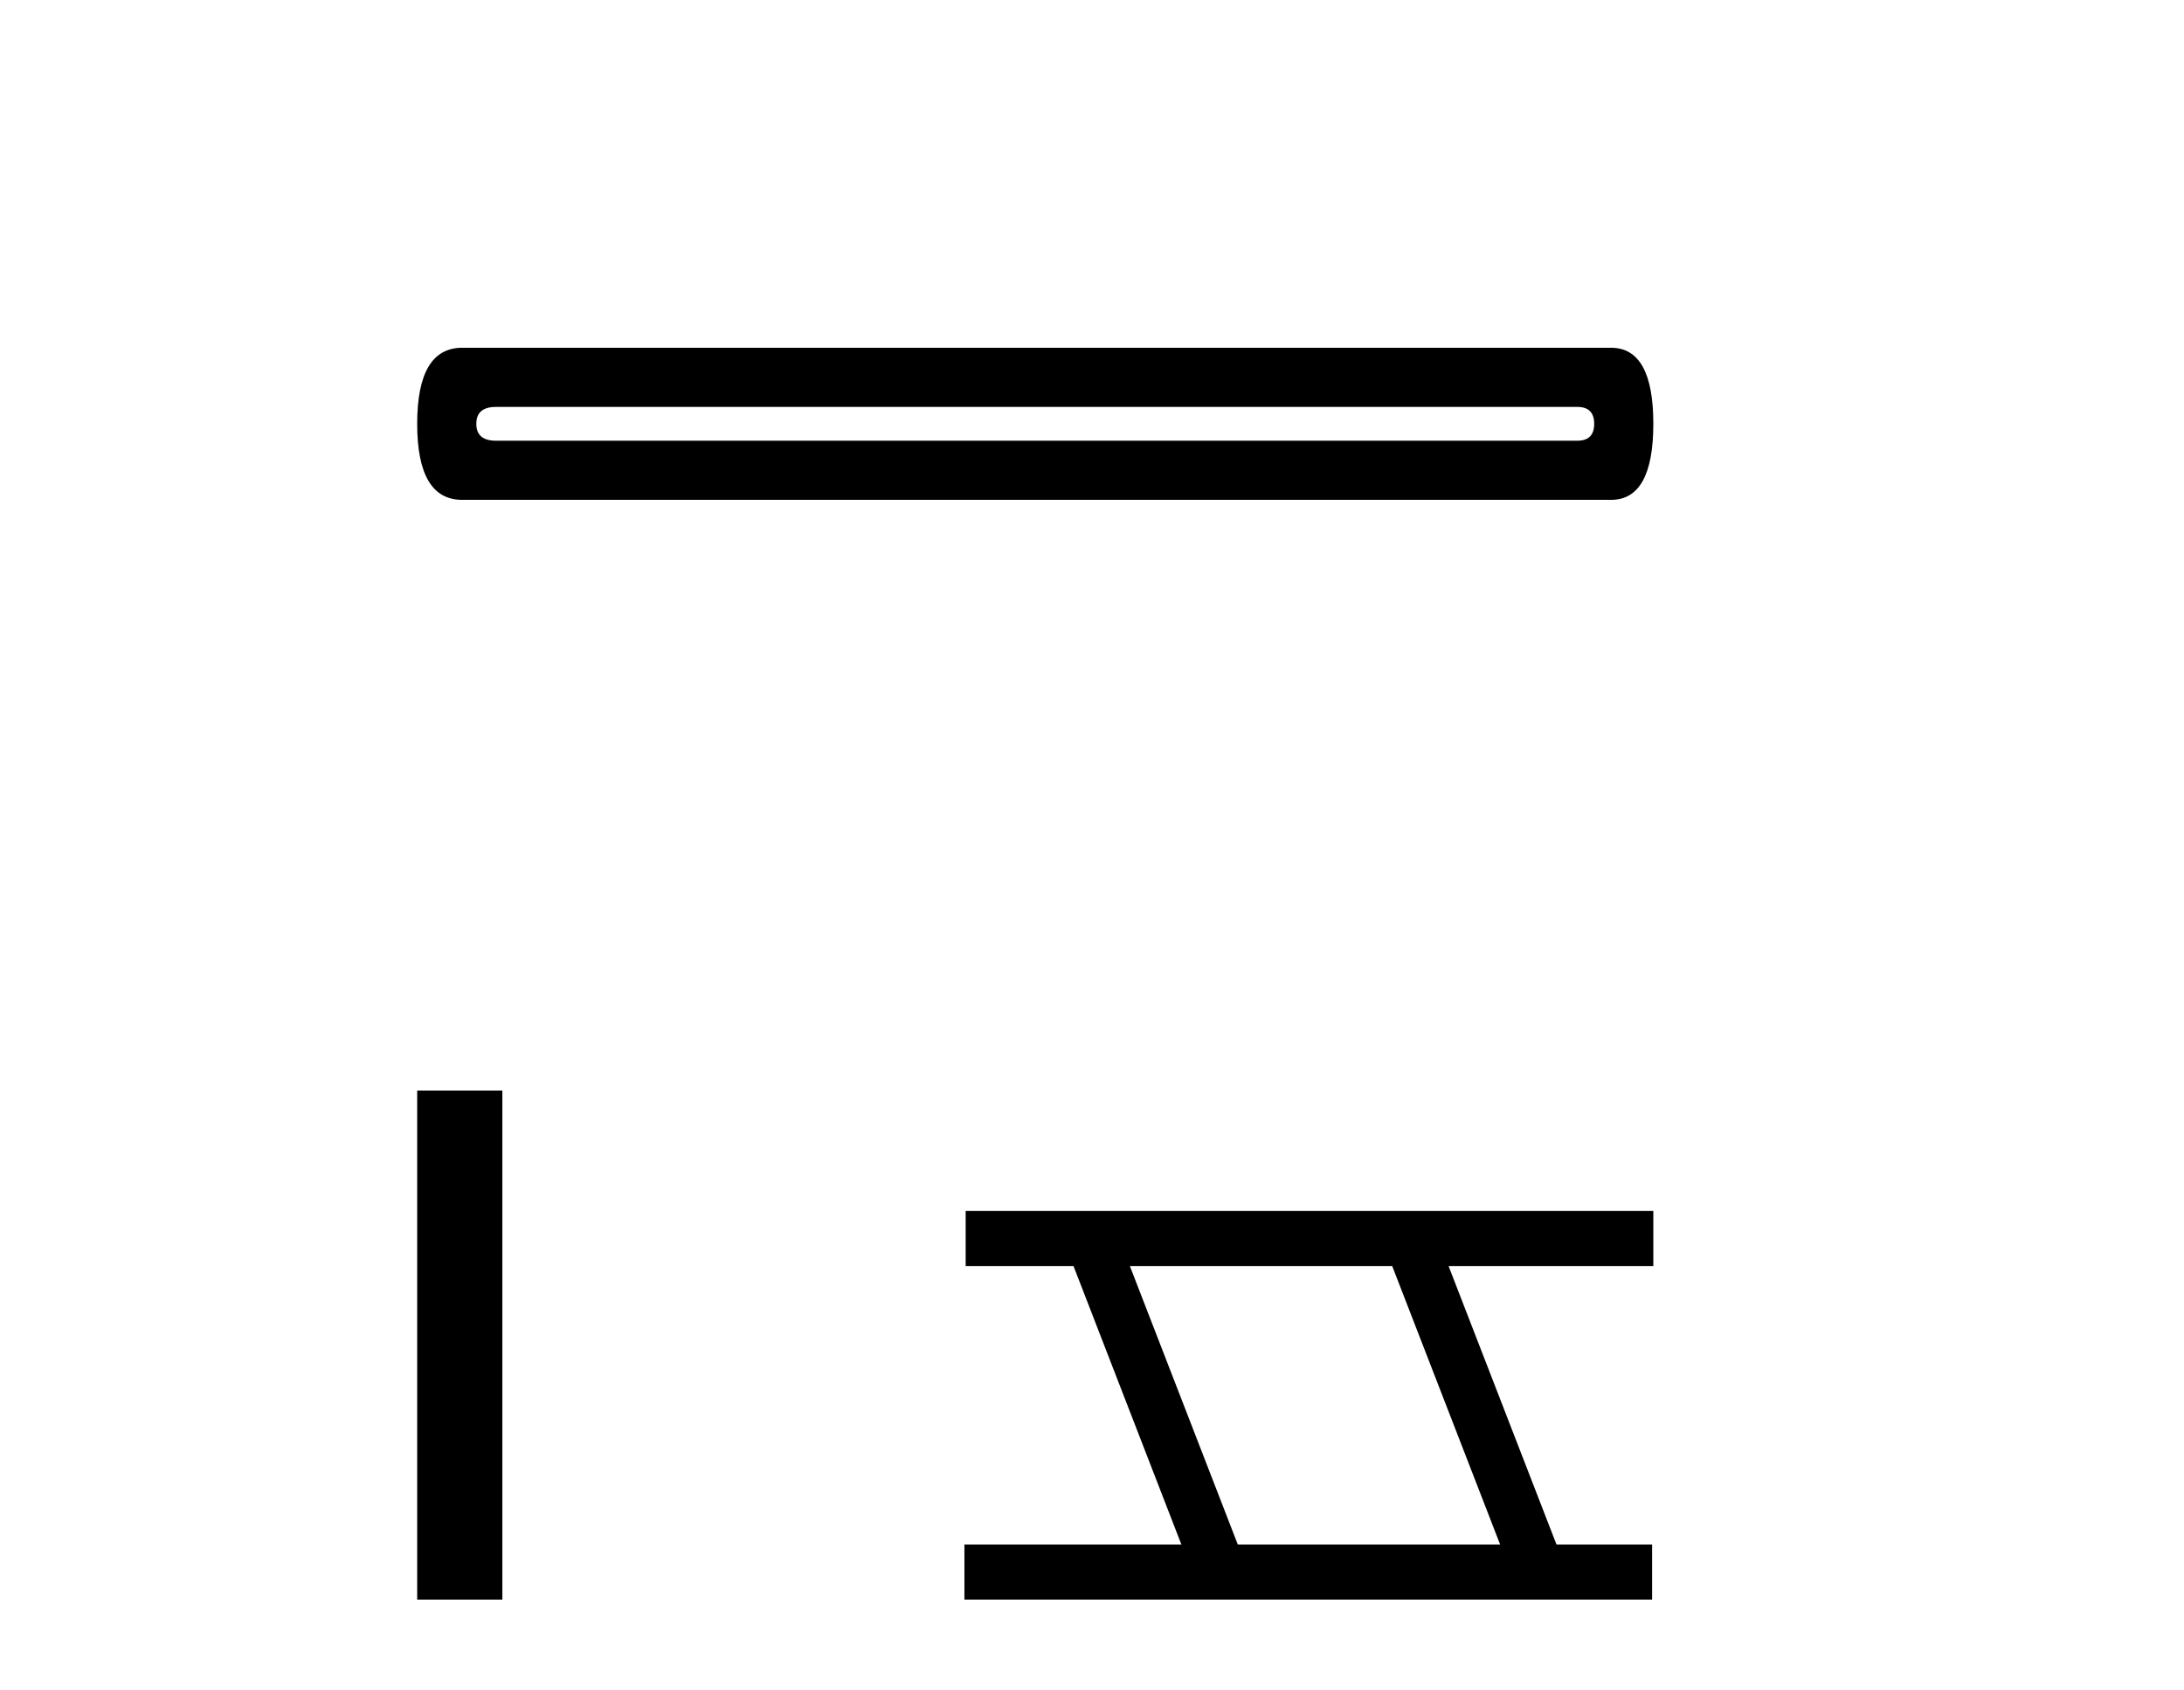
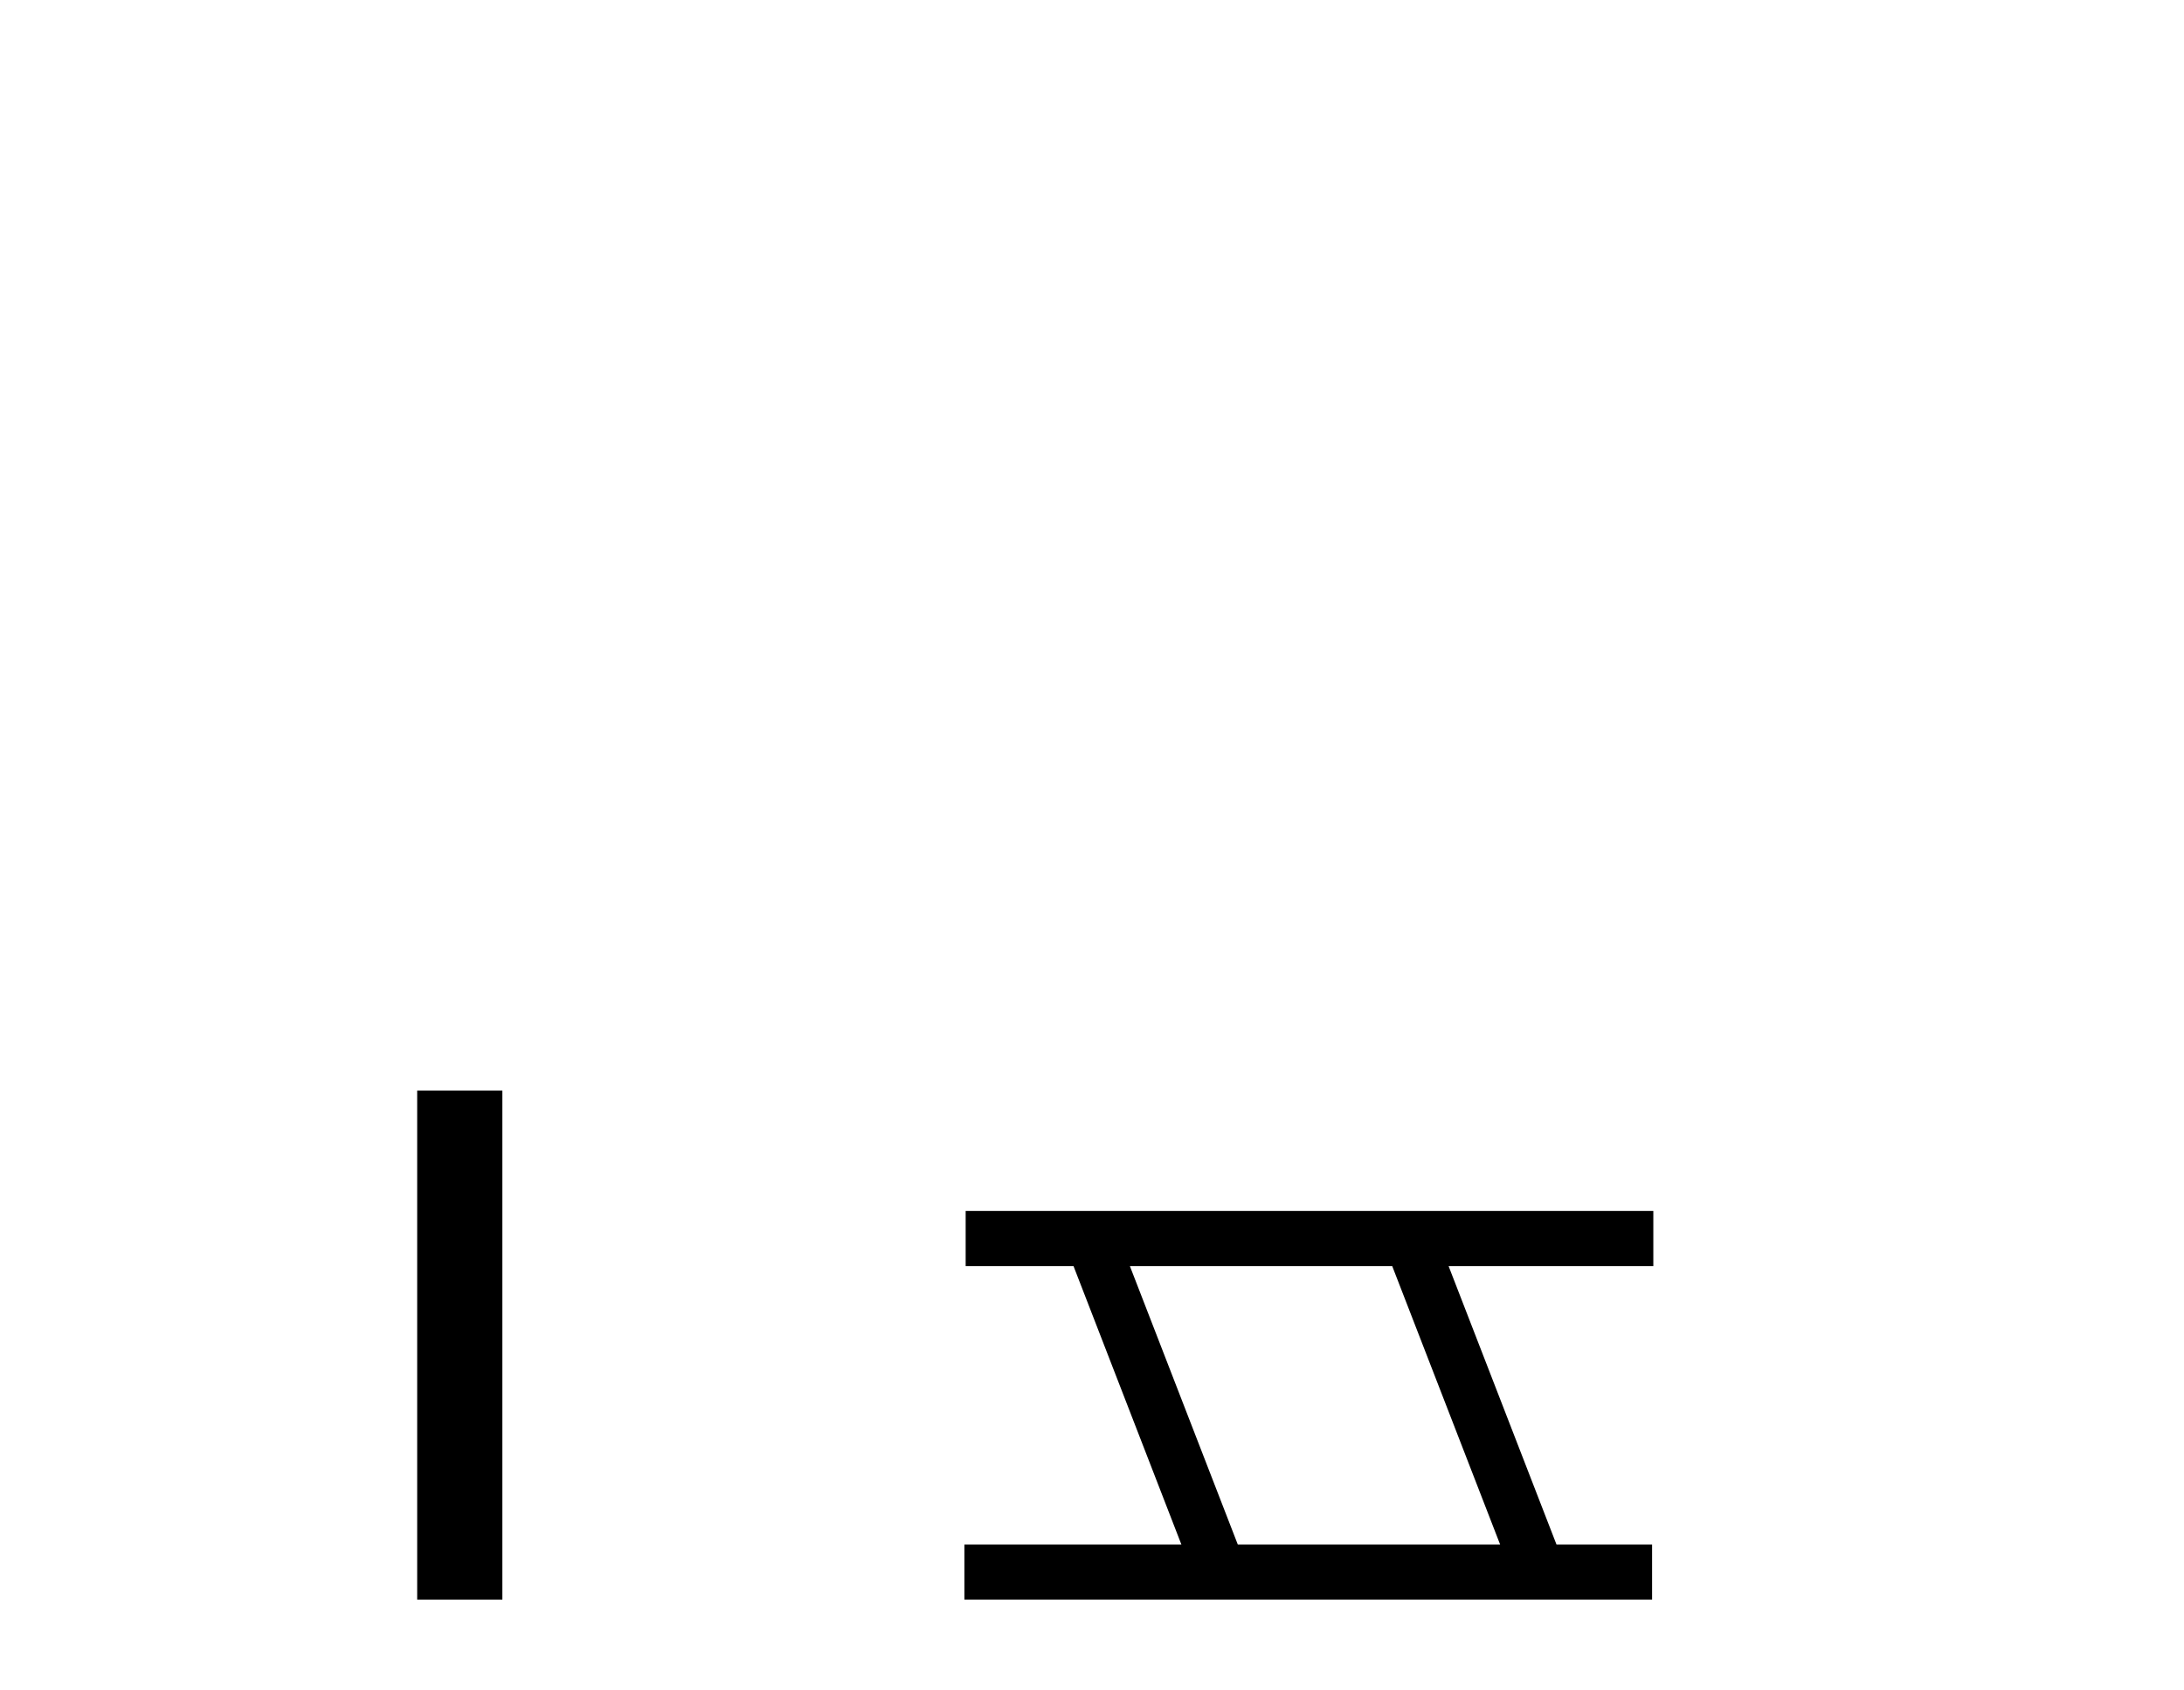
<svg xmlns="http://www.w3.org/2000/svg" width="53.0" height="41.0">
-   <path d="M 38.277 9.872 Q 38.687 9.872 38.687 10.282 Q 38.687 10.692 38.277 10.692 L 12.037 10.692 Q 11.559 10.692 11.559 10.282 Q 11.559 9.872 12.037 9.872 ZM 11.217 8.437 Q 10.124 8.437 10.124 10.282 Q 10.124 12.127 11.217 12.127 L 39.097 12.127 Q 40.122 12.127 40.122 10.282 Q 40.122 8.437 39.097 8.437 Z" style="fill:#000000;stroke:none" />
  <path d="M 10.124 26.458 L 10.124 38.809 L 12.191 38.809 L 12.191 26.458 Z" style="fill:#000000;stroke:none" />
  <path d="M 33.786 30.718 L 36.404 37.471 L 30.038 37.471 L 27.42 30.718 ZM 23.434 29.379 L 23.434 30.718 L 26.052 30.718 L 28.669 37.471 L 23.404 37.471 L 23.404 38.809 L 40.092 38.809 L 40.092 37.471 L 37.772 37.471 L 35.154 30.718 L 40.122 30.718 L 40.122 29.379 Z" style="fill:#000000;stroke:none" />
</svg>